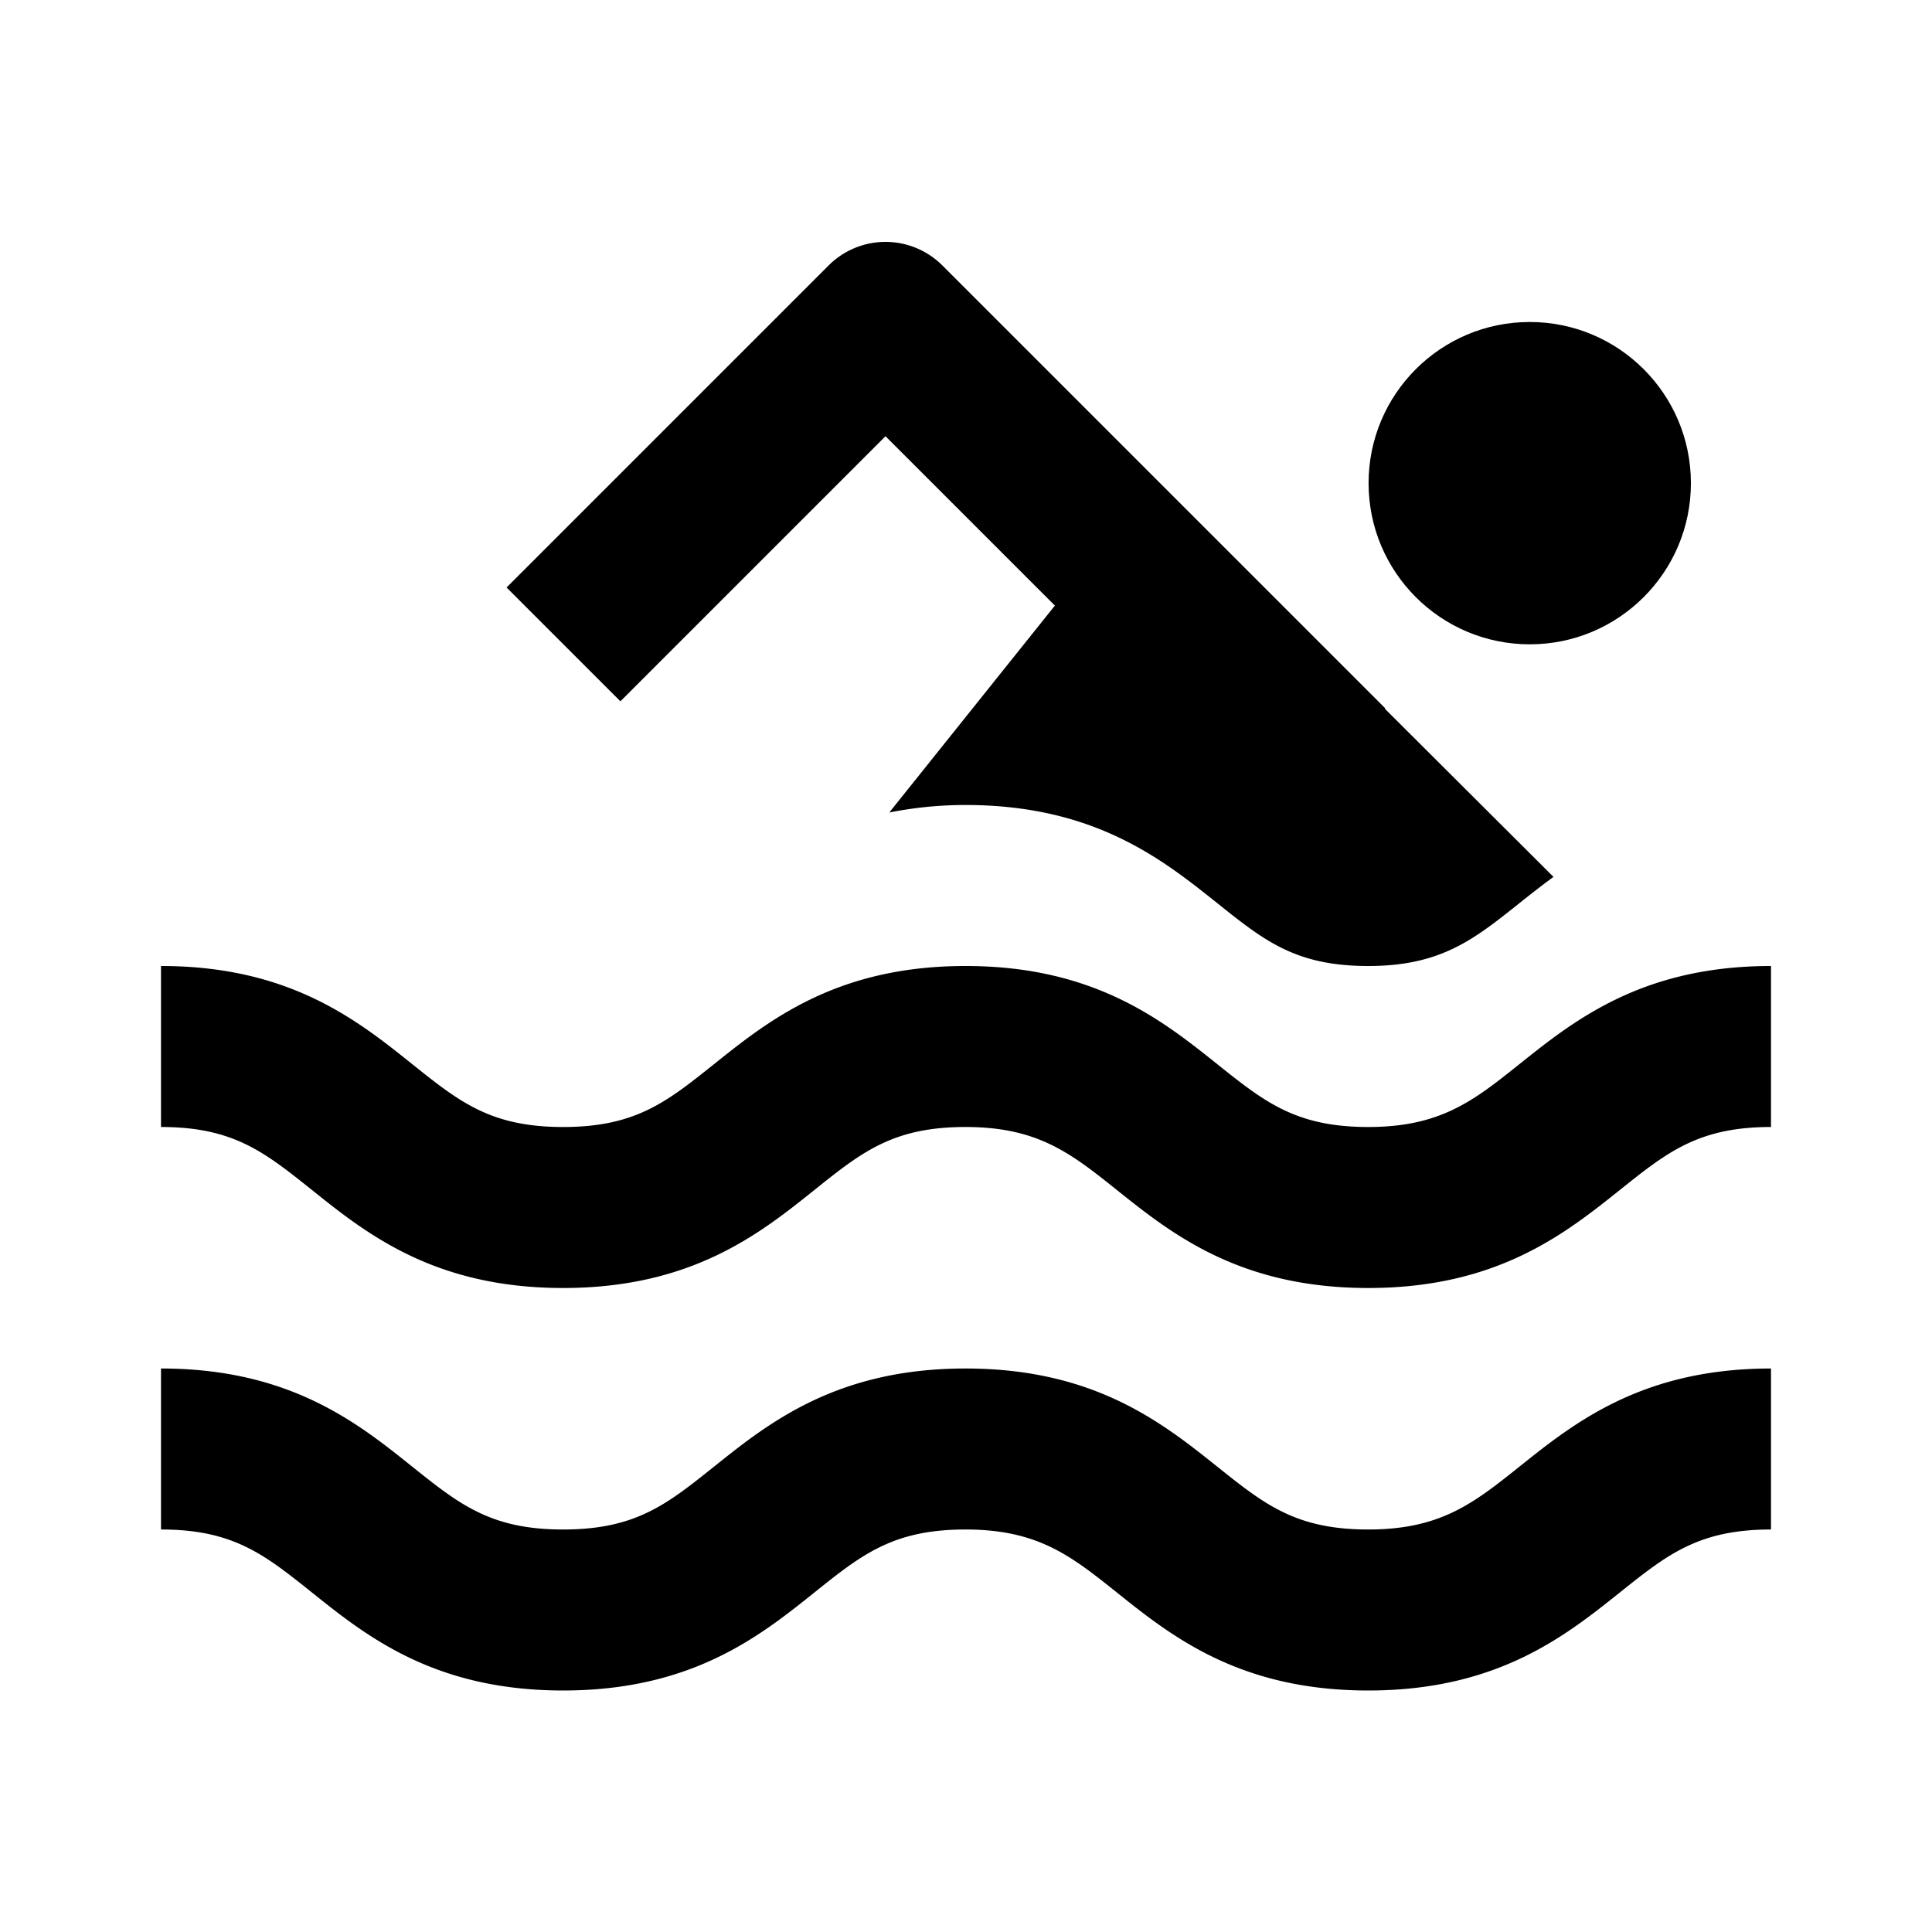
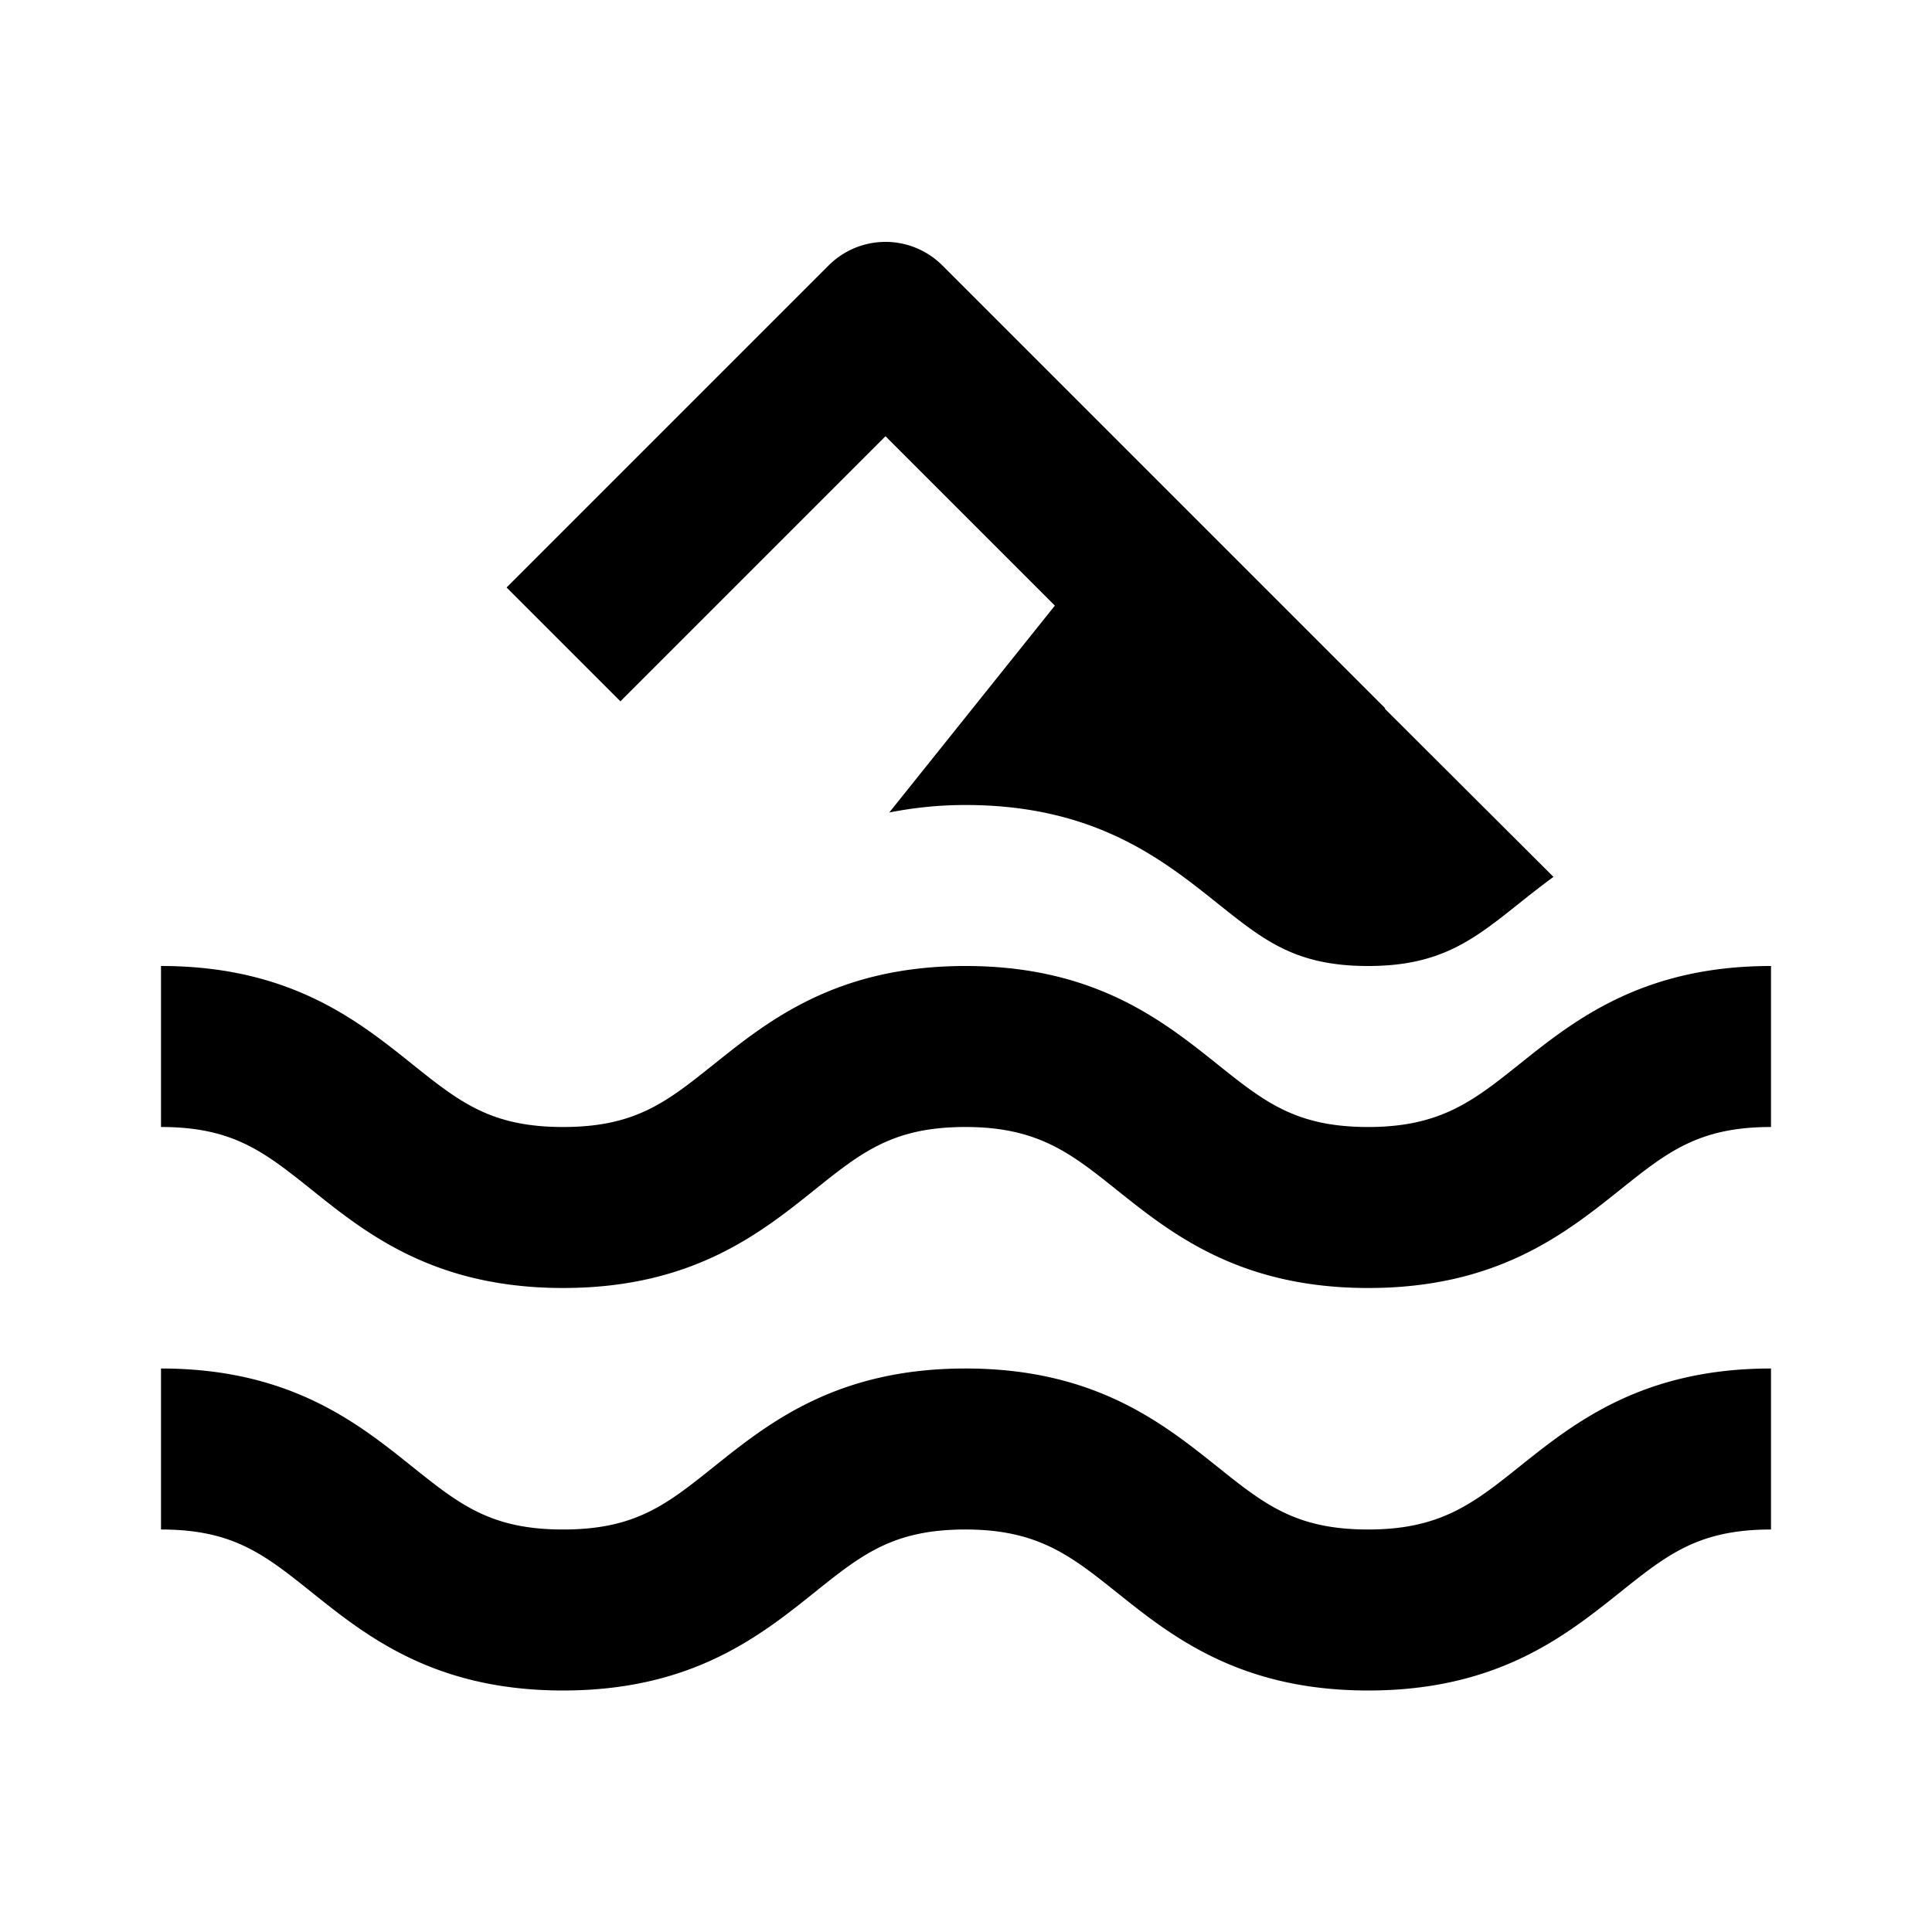
<svg xmlns="http://www.w3.org/2000/svg" fill="#000000" width="800px" height="800px" viewBox="0 0 24 24">
-   <circle cx="19.003" cy="6.002" r="2.002" />
-   <path d="M18.875 13.219c-.567.453-.978.781-1.878.781-.899 0-1.288-.311-1.876-.781-.68-.543-1.525-1.219-3.127-1.219-1.601 0-2.445.676-3.124 1.219-.588.47-.975.781-1.875.781-.898 0-1.286-.311-1.873-.78C4.443 12.676 3.6 12 2 12v2c.897 0 1.285.311 1.872.78.679.544 1.523 1.22 3.123 1.22s2.446-.676 3.125-1.22c.587-.47.976-.78 1.874-.78.9 0 1.311.328 1.878.781.679.543 1.524 1.219 3.125 1.219 1.602 0 2.447-.676 3.127-1.219.588-.47.977-.781 1.876-.781v-2c-1.601 0-2.446.676-3.125 1.219zM16.997 19c-.899 0-1.288-.311-1.876-.781-.68-.543-1.525-1.219-3.127-1.219-1.601 0-2.445.676-3.124 1.219-.588.47-.975.781-1.875.781-.898 0-1.286-.311-1.873-.78C4.443 17.676 3.6 17 2 17v2c.897 0 1.285.311 1.872.78.679.544 1.523 1.22 3.123 1.22s2.446-.676 3.125-1.22c.587-.47.976-.78 1.874-.78.9 0 1.311.328 1.878.781.679.543 1.524 1.219 3.125 1.219 1.602 0 2.447-.676 3.127-1.219.588-.47.977-.781 1.876-.781v-2c-1.601 0-2.446.676-3.125 1.219-.567.453-.978.781-1.878.781zM11 5.419l2.104 2.104-2.057 2.57c.286-.056.596-.093.947-.093 1.602 0 2.447.676 3.127 1.219.588.47.977.781 1.876.781.9 0 1.311-.328 1.878-.781.132-.105.274-.217.423-.326l-2.096-2.09.005-.005-5.5-5.5a.999.999 0 0 0-1.414 0l-4 4 1.414 1.414L11 5.419z" />
+   <path d="M18.875 13.219c-.567.453-.978.781-1.878.781-.899 0-1.288-.311-1.876-.781-.68-.543-1.525-1.219-3.127-1.219-1.601 0-2.445.676-3.124 1.219-.588.47-.975.781-1.875.781-.898 0-1.286-.311-1.873-.78C4.443 12.676 3.6 12 2 12v2c.897 0 1.285.311 1.872.78.679.544 1.523 1.22 3.123 1.22s2.446-.676 3.125-1.22c.587-.47.976-.78 1.874-.78.9 0 1.311.328 1.878.781.679.543 1.524 1.219 3.125 1.219 1.602 0 2.447-.676 3.127-1.219.588-.47.977-.781 1.876-.781v-2c-1.601 0-2.446.676-3.125 1.219zM16.997 19c-.899 0-1.288-.311-1.876-.781-.68-.543-1.525-1.219-3.127-1.219-1.601 0-2.445.676-3.124 1.219-.588.47-.975.781-1.875.781-.898 0-1.286-.311-1.873-.78C4.443 17.676 3.6 17 2 17v2c.897 0 1.285.311 1.872.78.679.544 1.523 1.22 3.123 1.22s2.446-.676 3.125-1.22c.587-.47.976-.78 1.874-.78.9 0 1.311.328 1.878.781.679.543 1.524 1.219 3.125 1.219 1.602 0 2.447-.676 3.127-1.219.588-.47.977-.781 1.876-.781v-2c-1.601 0-2.446.676-3.125 1.219-.567.453-.978.781-1.878.781zM11 5.419l2.104 2.104-2.057 2.57c.286-.056.596-.093.947-.093 1.602 0 2.447.676 3.127 1.219.588.47.977.781 1.876.781.9 0 1.311-.328 1.878-.781.132-.105.274-.217.423-.326l-2.096-2.09.005-.005-5.5-5.5a.999.999 0 0 0-1.414 0l-4 4 1.414 1.414z" />
</svg>